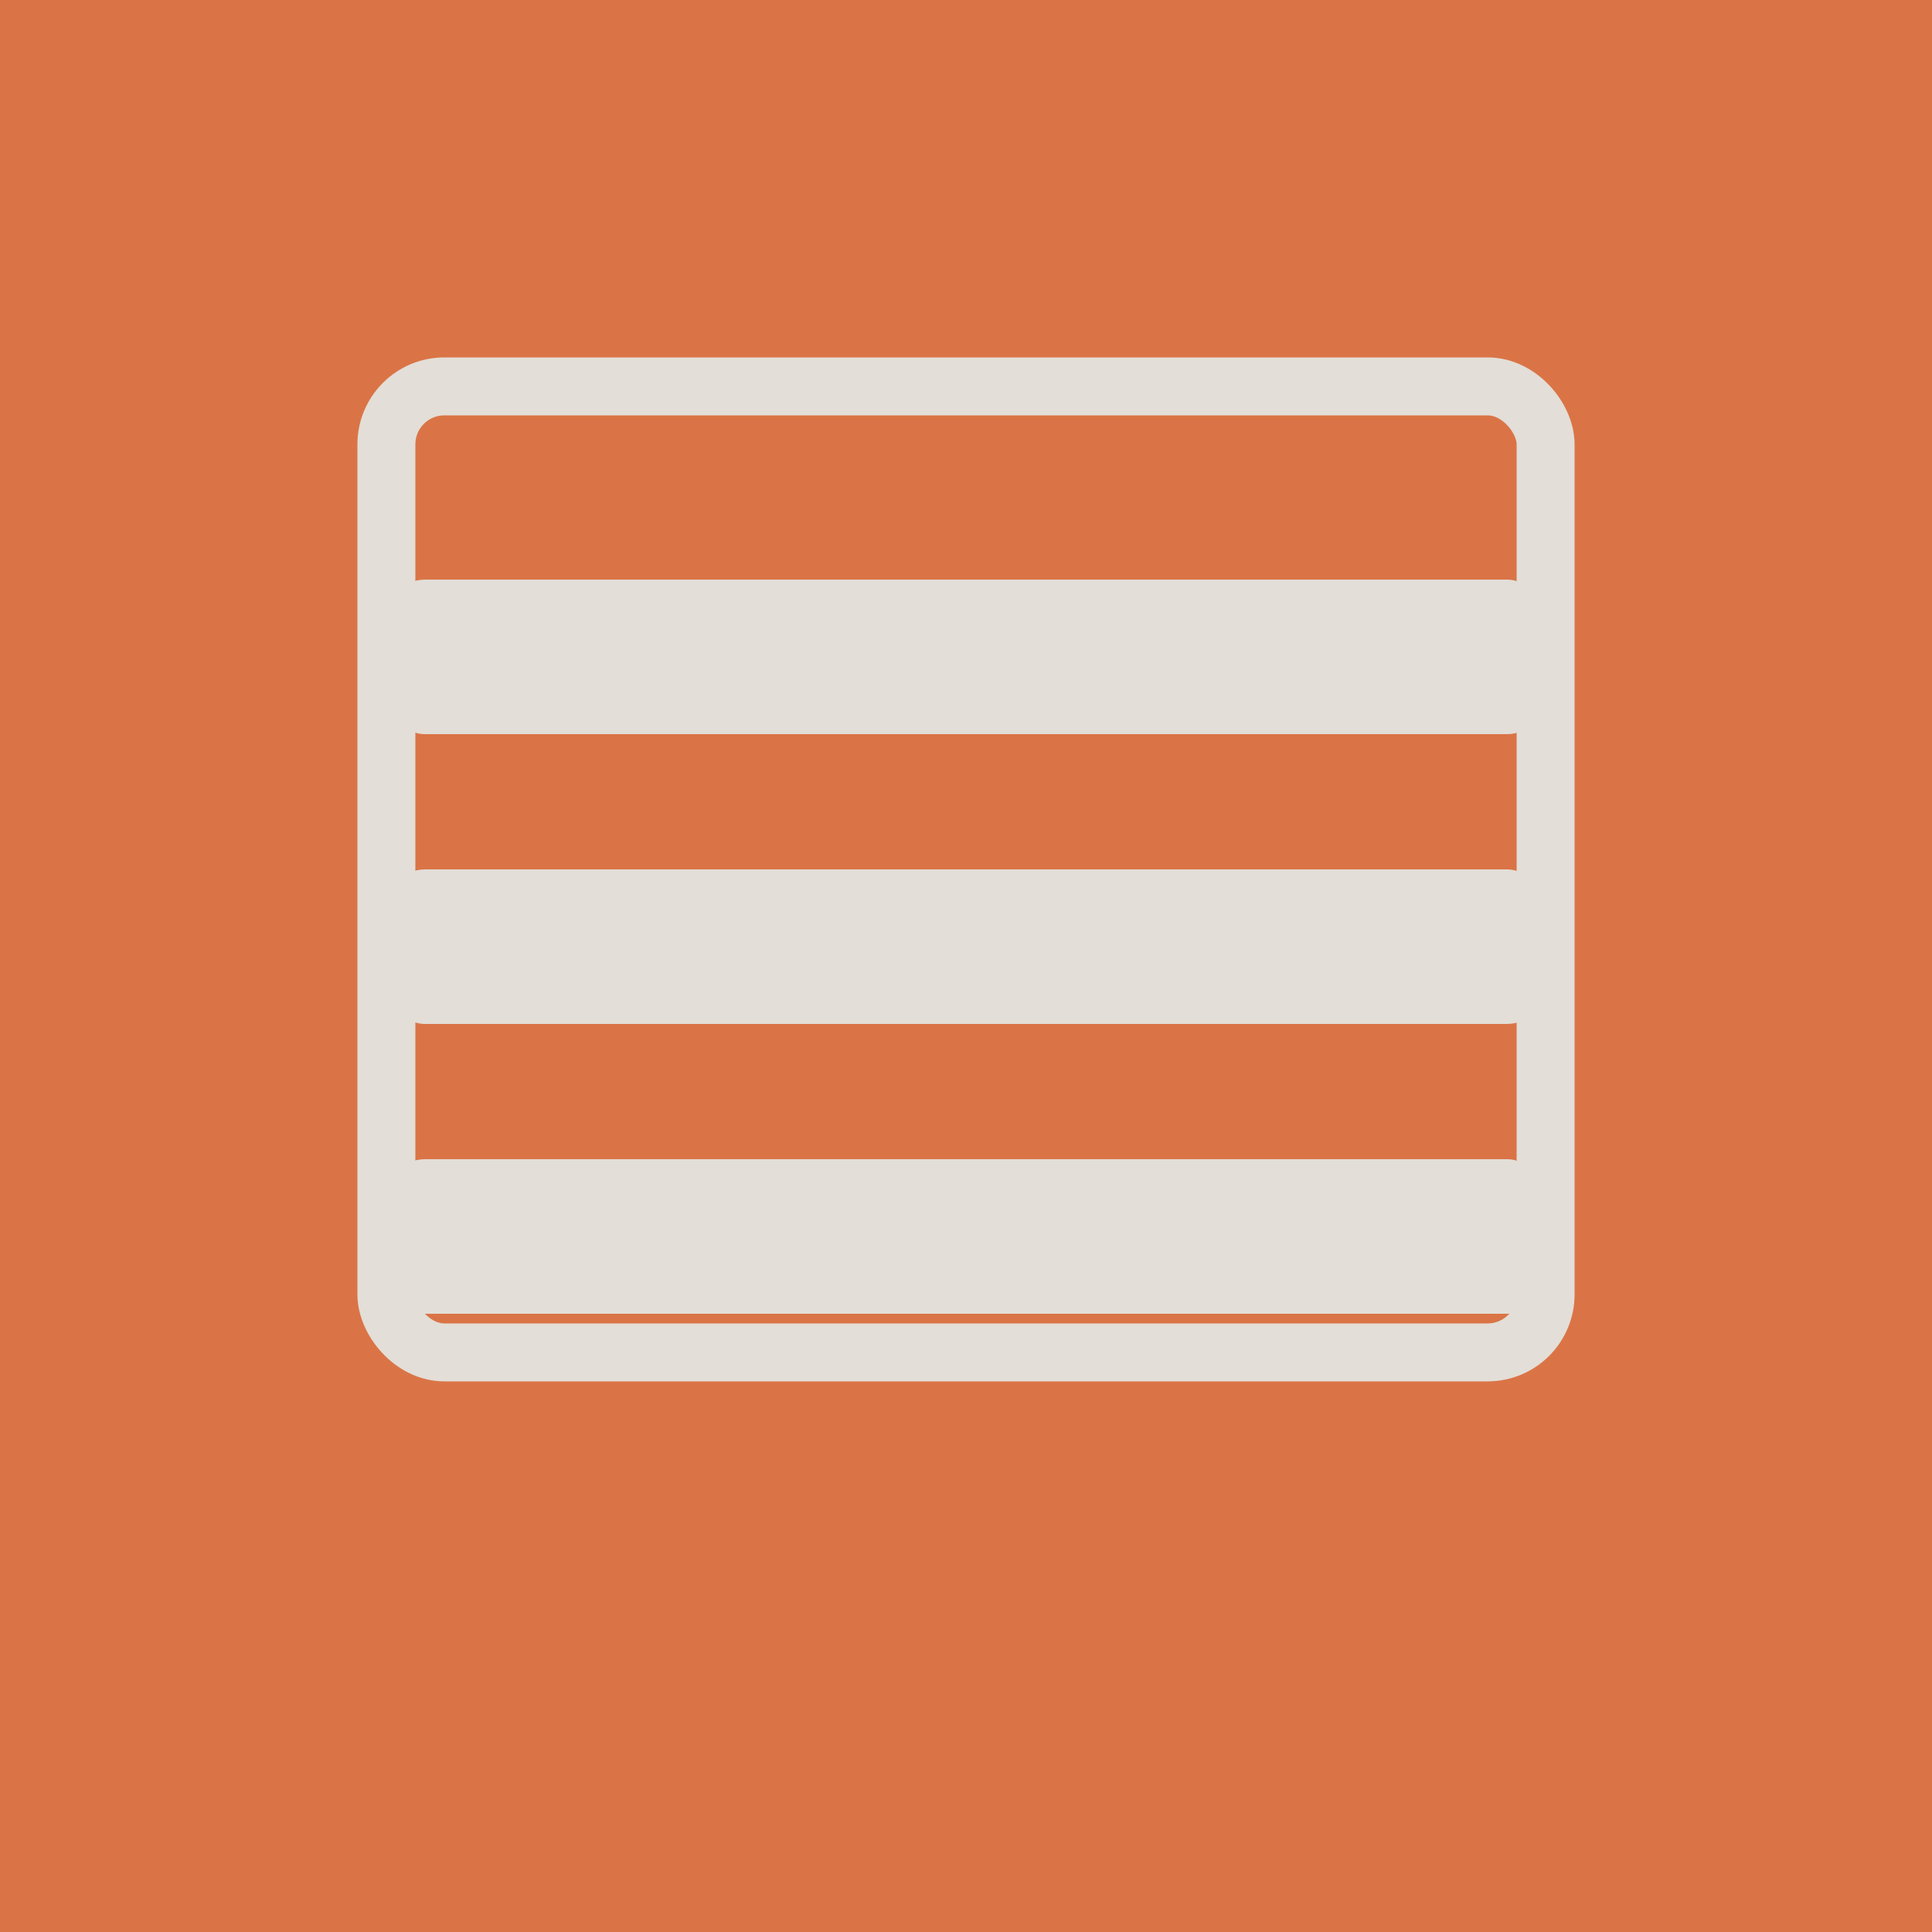
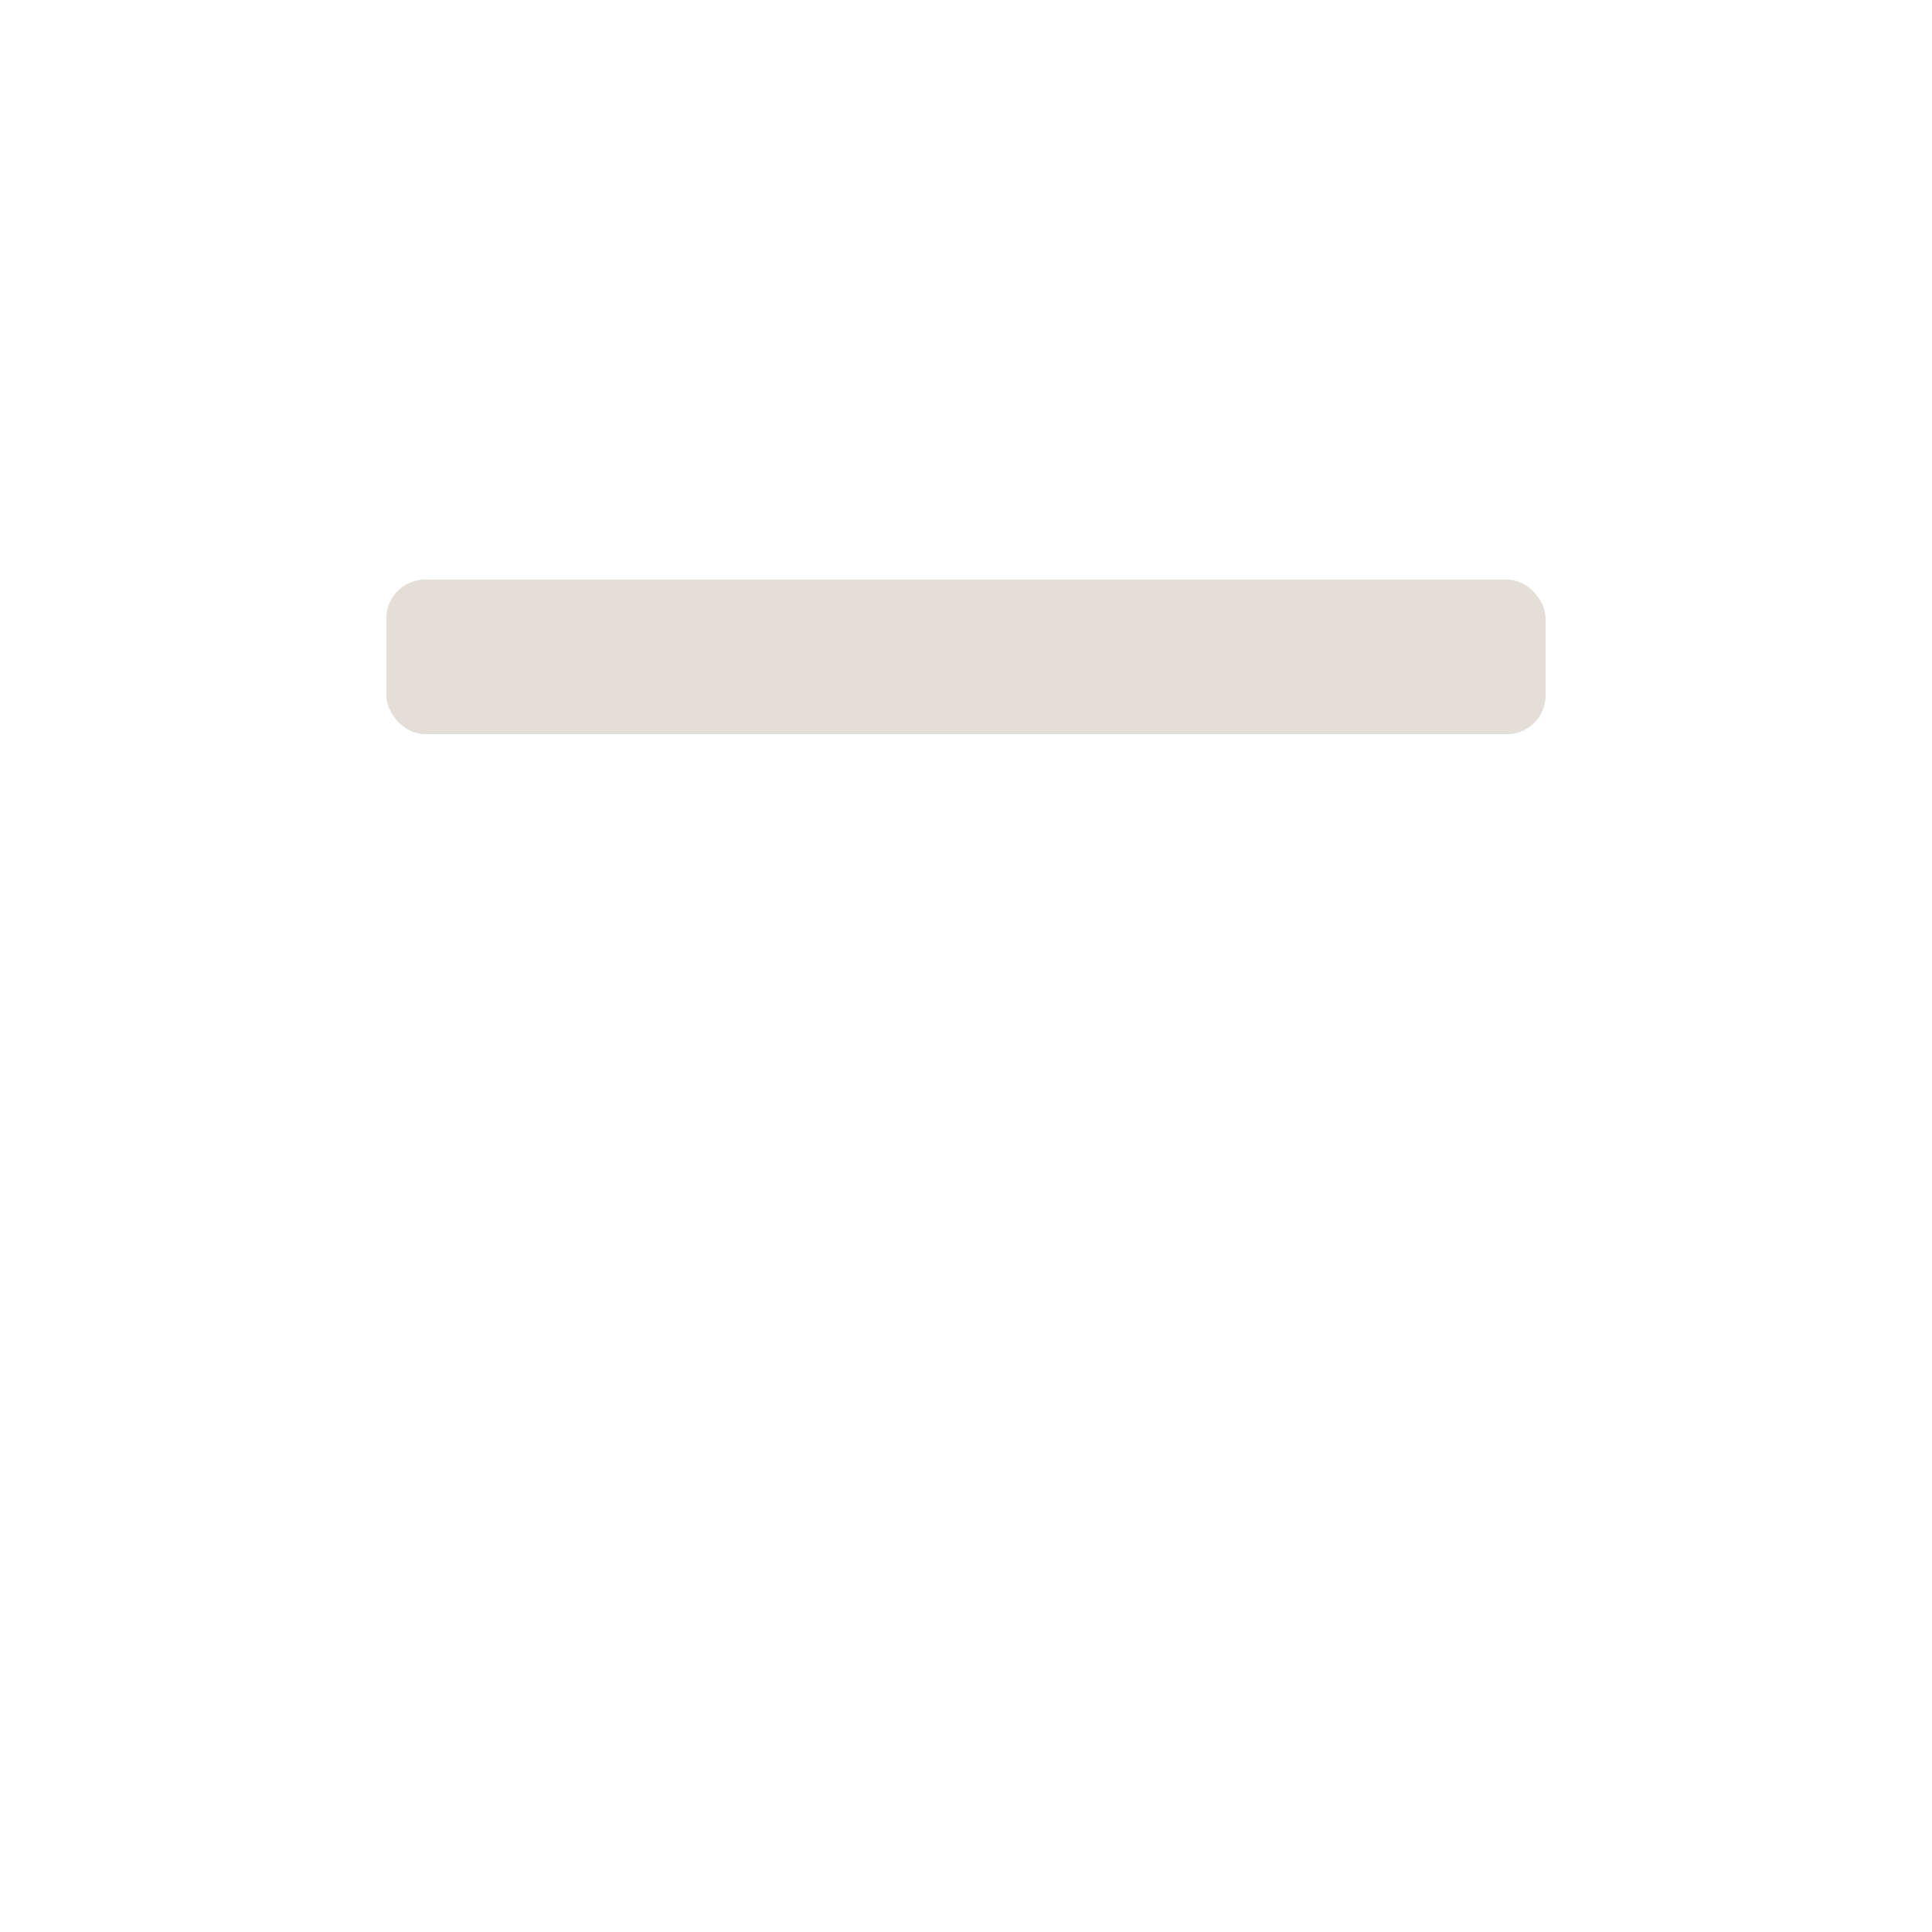
<svg xmlns="http://www.w3.org/2000/svg" viewBox="0 0 100 100">
-   <rect width="100" height="100" fill="#DA7446" />
  <rect x="20" y="30" width="60" height="8" fill="#E3DED7" rx="2" />
-   <rect x="20" y="45" width="60" height="8" fill="#E3DED7" rx="2" />
-   <rect x="20" y="60" width="60" height="8" fill="#E3DED7" rx="2" />
-   <rect x="20" y="20" width="60" height="50" fill="none" stroke="#E3DED7" stroke-width="3" rx="3" />
</svg>